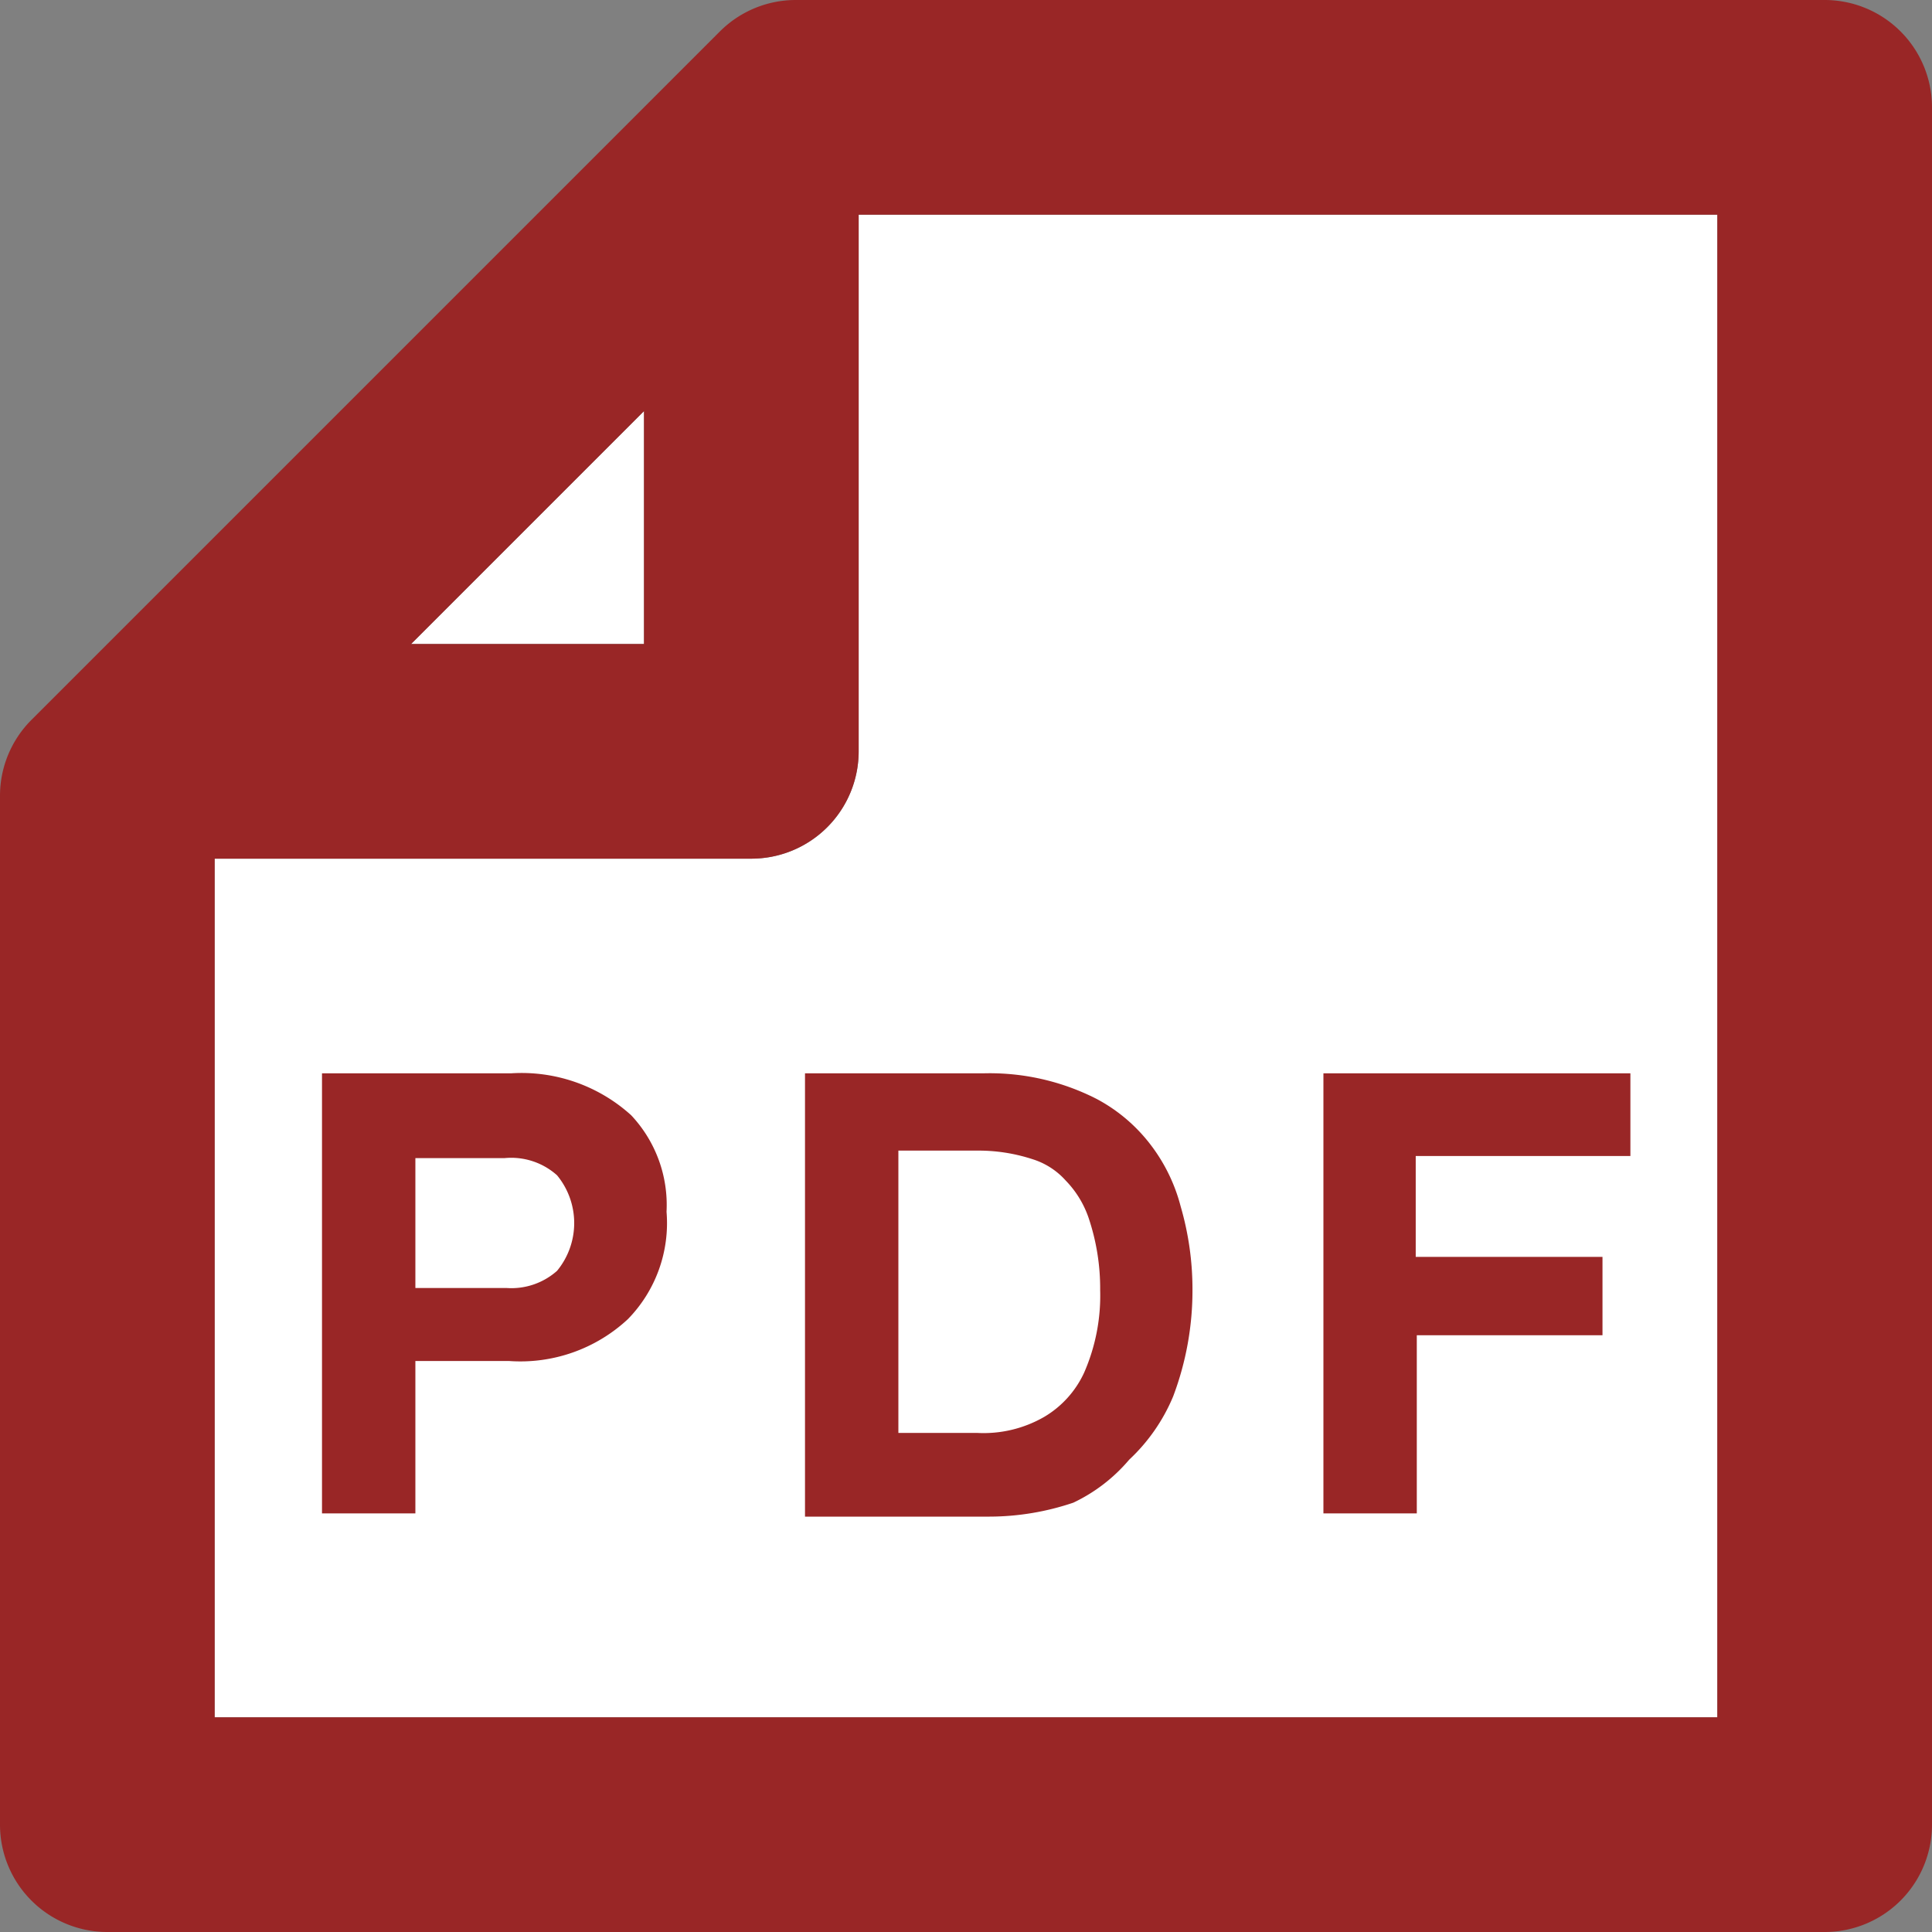
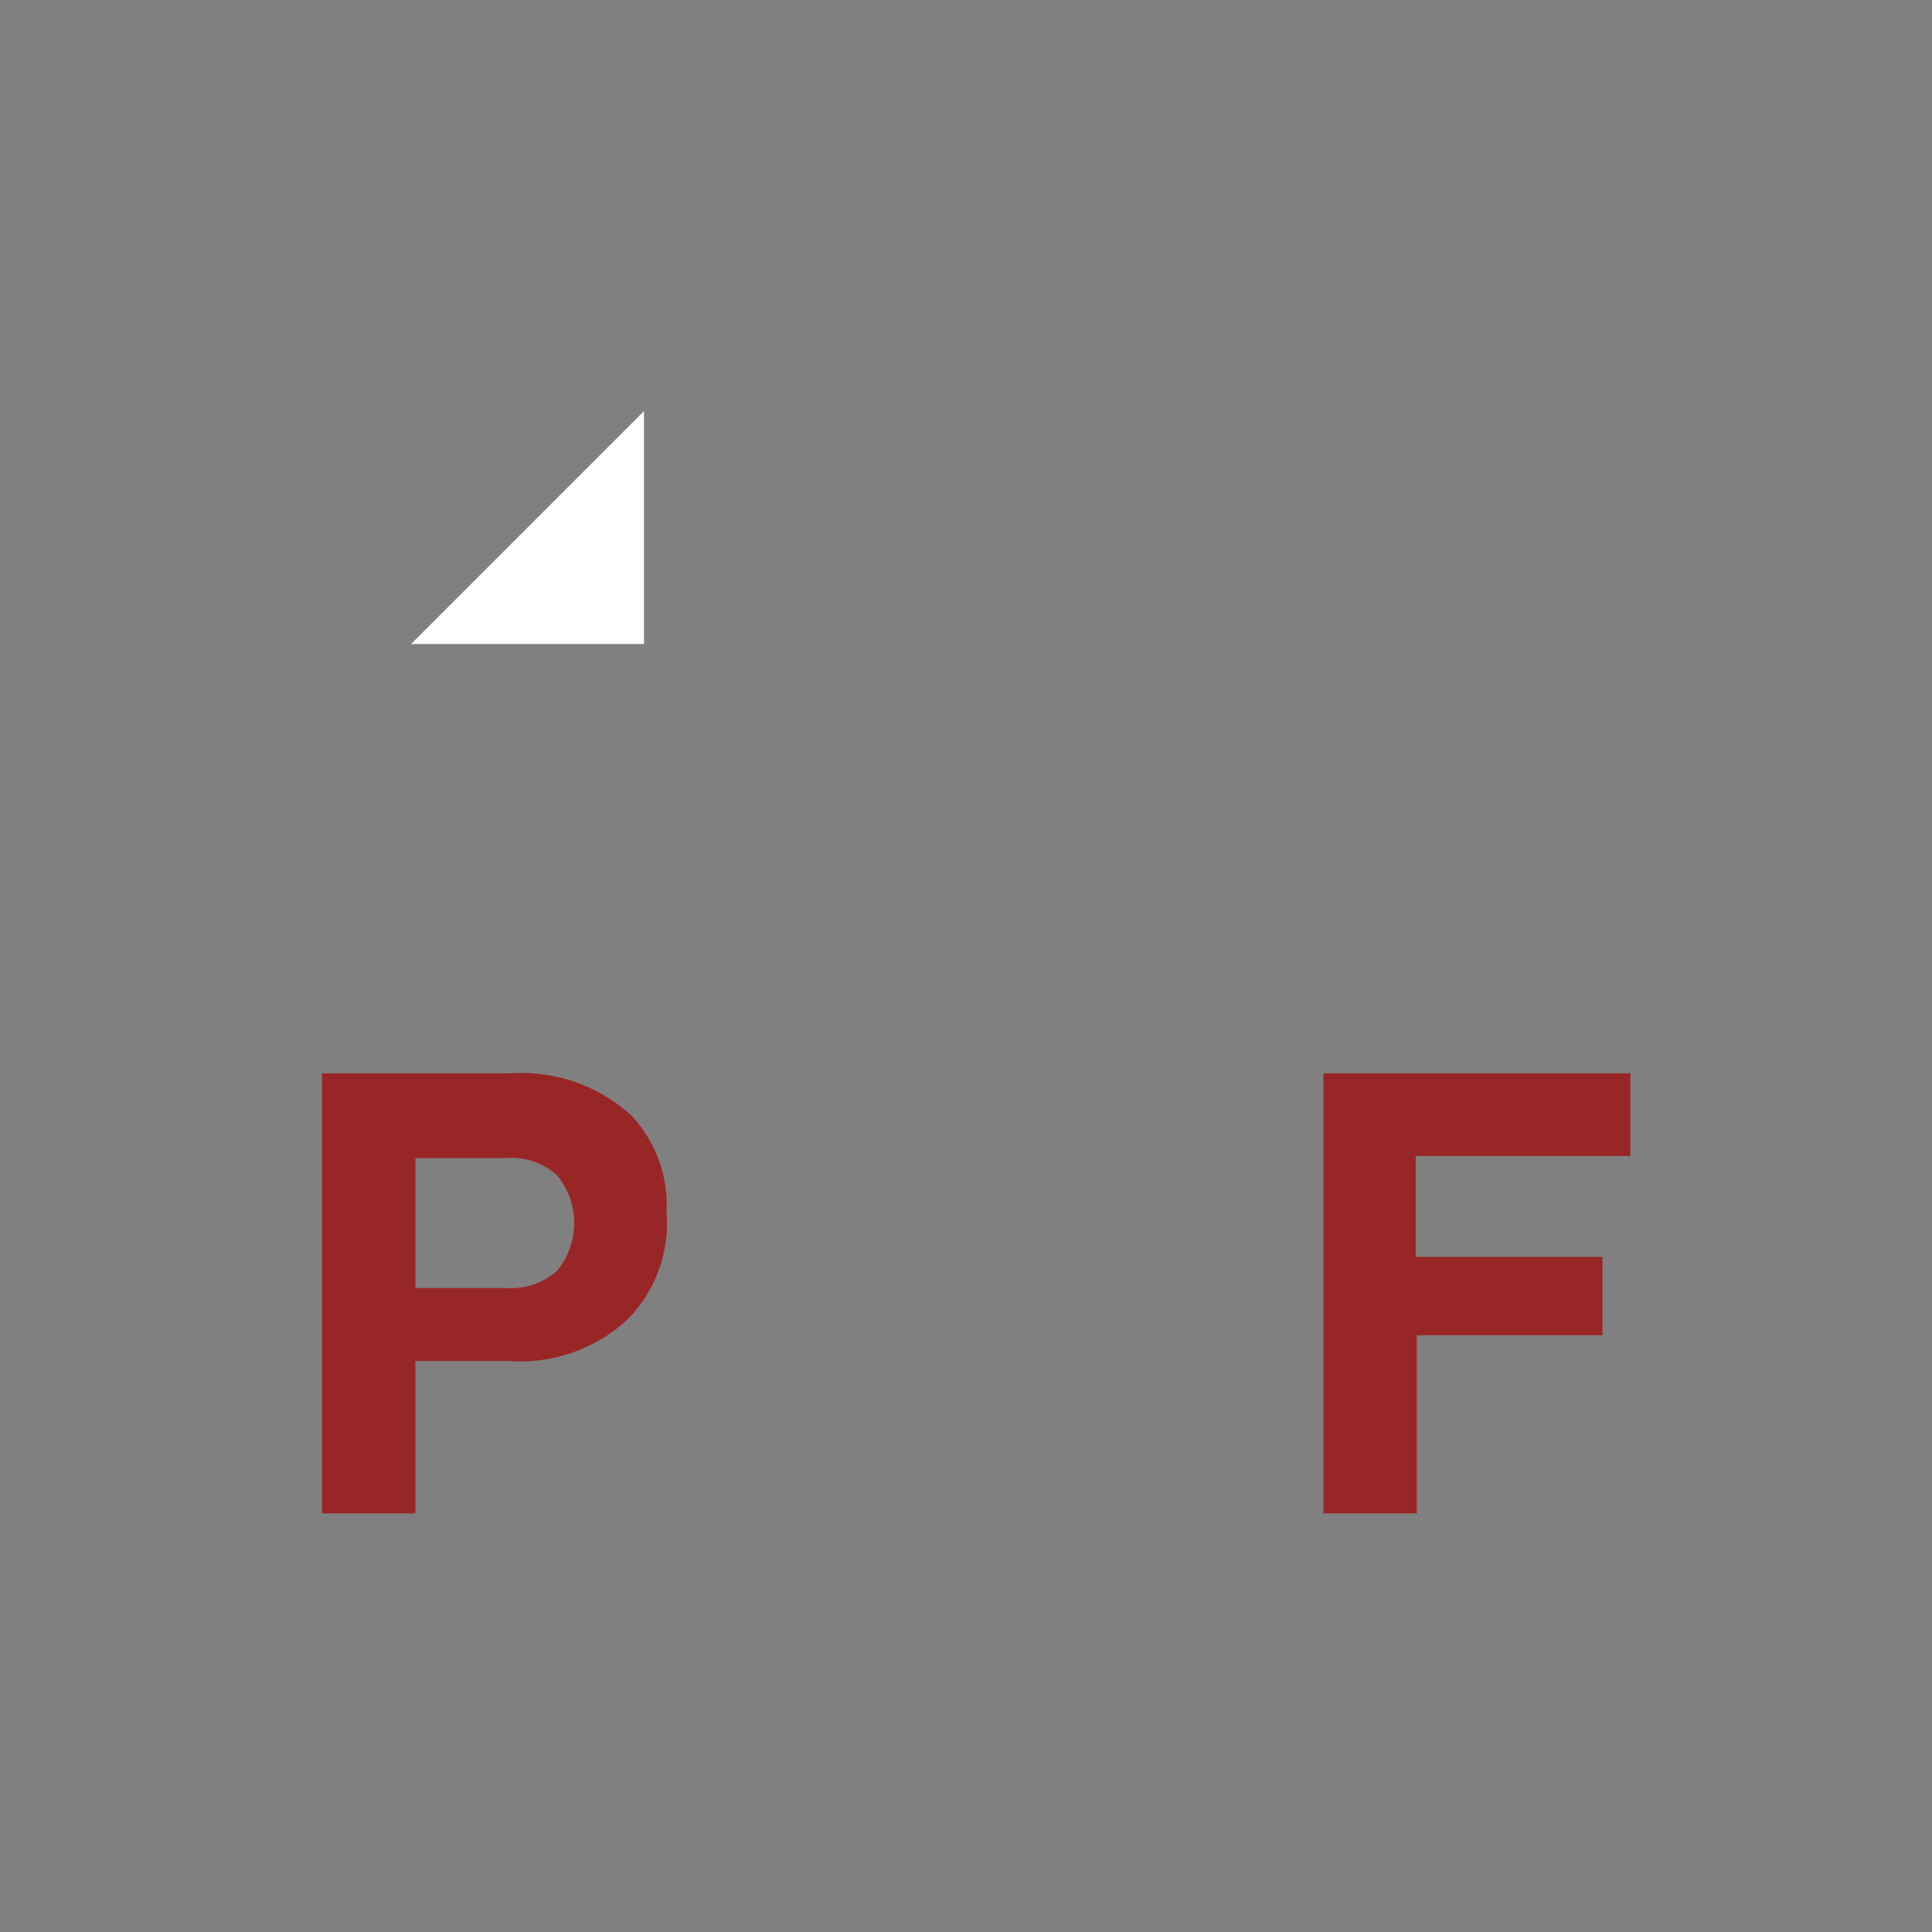
<svg xmlns="http://www.w3.org/2000/svg" width="18" height="18" viewBox="0 0 18 18">
  <rect x="0" y="0" width="18" height="18" fill="#808080" stroke="none" />
  <defs>
    <style>.cls-1{fill:#fff;}.cls-2{fill:#992626;}</style>
  </defs>
  <title>アートボード 1 のコピー</title>
  <g id="レイヤー_4" data-name="レイヤー 4">
    <polygon class="cls-1" points="6 3.83 3.83 6 6 6 6 3.83" />
-     <path class="cls-1" d="M8,7A1,1,0,0,1,7,8H2v8H16V2H8Z" />
-     <path class="cls-2" d="M17,0H7.41a1,1,0,0,0-.7.29L.29,6.71a1,1,0,0,0-.29.7V17a1,1,0,0,0,1,1H17a1,1,0,0,0,1-1V1A1,1,0,0,0,17,0ZM6,3.83V6H3.83ZM16,16H2V8H7A1,1,0,0,0,8,7V2h8Z" />
    <path class="cls-2" d="M3,14.1V10H4.76a1.52,1.52,0,0,1,1.12.39,1.22,1.22,0,0,1,.33.9,1.28,1.28,0,0,1-.36,1,1.47,1.47,0,0,1-1.11.39H3.87V14.1ZM3.87,12h.85a.64.64,0,0,0,.47-.16.7.7,0,0,0,0-.89.64.64,0,0,0-.49-.16H3.87Z" />
-     <path class="cls-2" d="M7.5,10H9.16a2.19,2.19,0,0,1,1.06.24,1.54,1.54,0,0,1,.43.34,1.61,1.61,0,0,1,.35.66,2.76,2.76,0,0,1,.11.77,2.79,2.79,0,0,1-.18,1,1.7,1.7,0,0,1-.41.59A1.55,1.55,0,0,1,10,14a2.45,2.45,0,0,1-.78.13H7.5Zm.87,3.35H9.1a1.13,1.13,0,0,0,.63-.15.93.93,0,0,0,.37-.41,1.79,1.79,0,0,0,.15-.77,2.06,2.06,0,0,0-.11-.68A.93.93,0,0,0,9.93,11a.69.69,0,0,0-.31-.2,1.62,1.62,0,0,0-.52-.08H8.37Z" />
    <path class="cls-2" d="M13.2,12.44V14.1h-.87V10h2.86v.77h-2v.94h1.74v.73Z" />
  </g>
</svg>